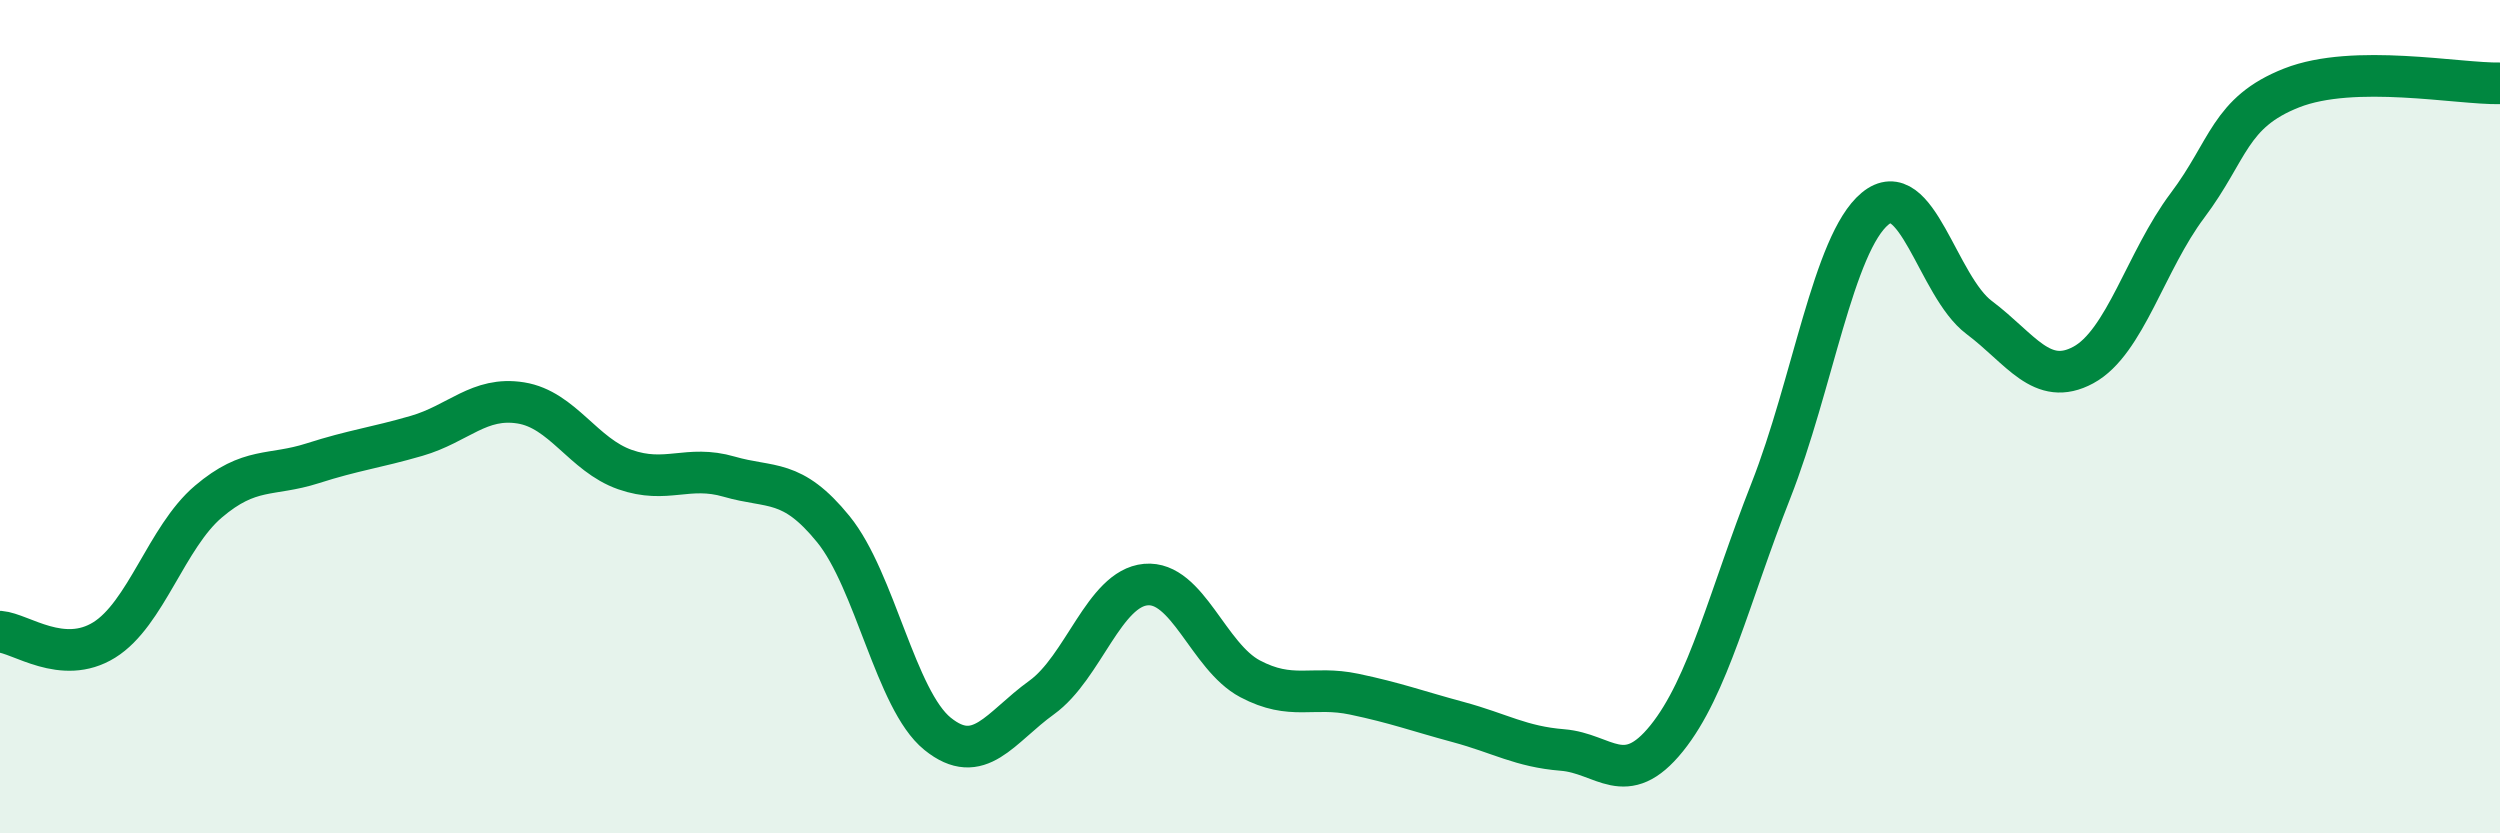
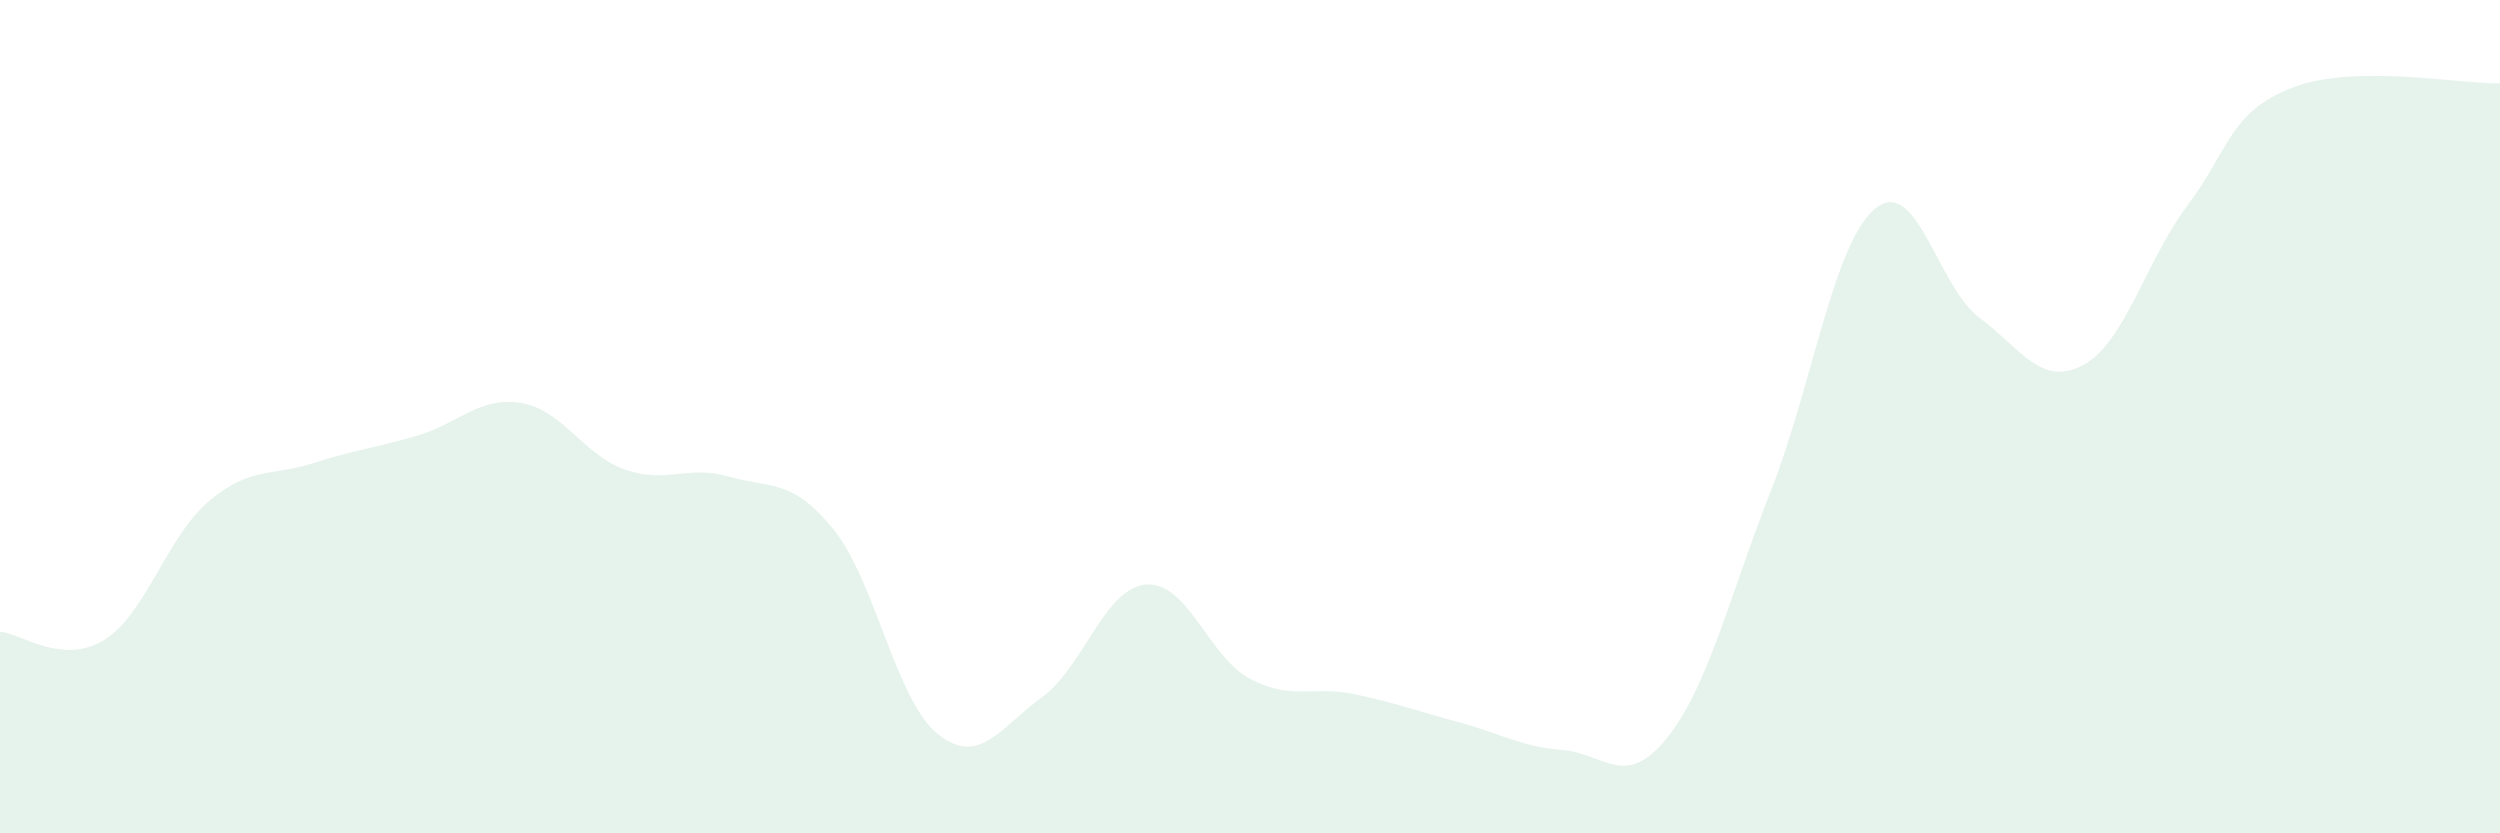
<svg xmlns="http://www.w3.org/2000/svg" width="60" height="20" viewBox="0 0 60 20">
  <path d="M 0,15.16 C 0.5,15.2 1.5,15.98 2.5,15.36 C 3.5,14.74 4,12.89 5,12.04 C 6,11.19 6.5,11.44 7.5,11.12 C 8.5,10.8 9,10.75 10,10.46 C 11,10.17 11.5,9.51 12.5,9.67 C 13.5,9.83 14,10.92 15,11.27 C 16,11.62 16.5,11.15 17.5,11.44 C 18.5,11.73 19,11.47 20,12.7 C 21,13.93 21.5,16.8 22.5,17.61 C 23.5,18.42 24,17.46 25,16.74 C 26,16.02 26.5,14.12 27.5,14.03 C 28.5,13.94 29,15.76 30,16.29 C 31,16.82 31.5,16.45 32.5,16.66 C 33.5,16.87 34,17.06 35,17.33 C 36,17.6 36.5,17.92 37.5,18 C 38.5,18.08 39,18.96 40,17.72 C 41,16.48 41.5,14.32 42.5,11.78 C 43.5,9.24 44,5.84 45,5.01 C 46,4.18 46.5,6.87 47.5,7.62 C 48.5,8.37 49,9.3 50,8.76 C 51,8.22 51.5,6.26 52.5,4.93 C 53.5,3.6 53.5,2.7 55,2.11 C 56.5,1.52 59,2.02 60,2L60 20L0 20Z" fill="#008740" opacity="0.1" stroke-linecap="round" stroke-linejoin="round" />
-   <path d="M 0,15.16 C 0.5,15.2 1.5,15.98 2.5,15.36 C 3.5,14.74 4,12.89 5,12.04 C 6,11.19 6.5,11.44 7.5,11.12 C 8.5,10.8 9,10.75 10,10.46 C 11,10.17 11.5,9.51 12.5,9.67 C 13.5,9.83 14,10.92 15,11.27 C 16,11.62 16.5,11.15 17.5,11.44 C 18.5,11.73 19,11.47 20,12.7 C 21,13.93 21.5,16.8 22.5,17.61 C 23.5,18.42 24,17.46 25,16.74 C 26,16.02 26.5,14.12 27.5,14.03 C 28.5,13.94 29,15.76 30,16.29 C 31,16.82 31.5,16.45 32.5,16.66 C 33.5,16.87 34,17.06 35,17.33 C 36,17.6 36.5,17.92 37.5,18 C 38.5,18.08 39,18.96 40,17.72 C 41,16.48 41.5,14.32 42.5,11.78 C 43.5,9.24 44,5.84 45,5.01 C 46,4.18 46.5,6.87 47.5,7.62 C 48.5,8.37 49,9.3 50,8.76 C 51,8.22 51.5,6.26 52.5,4.93 C 53.5,3.6 53.5,2.7 55,2.11 C 56.5,1.52 59,2.02 60,2" stroke="#008740" stroke-width="1" fill="none" stroke-linecap="round" stroke-linejoin="round" />
</svg>